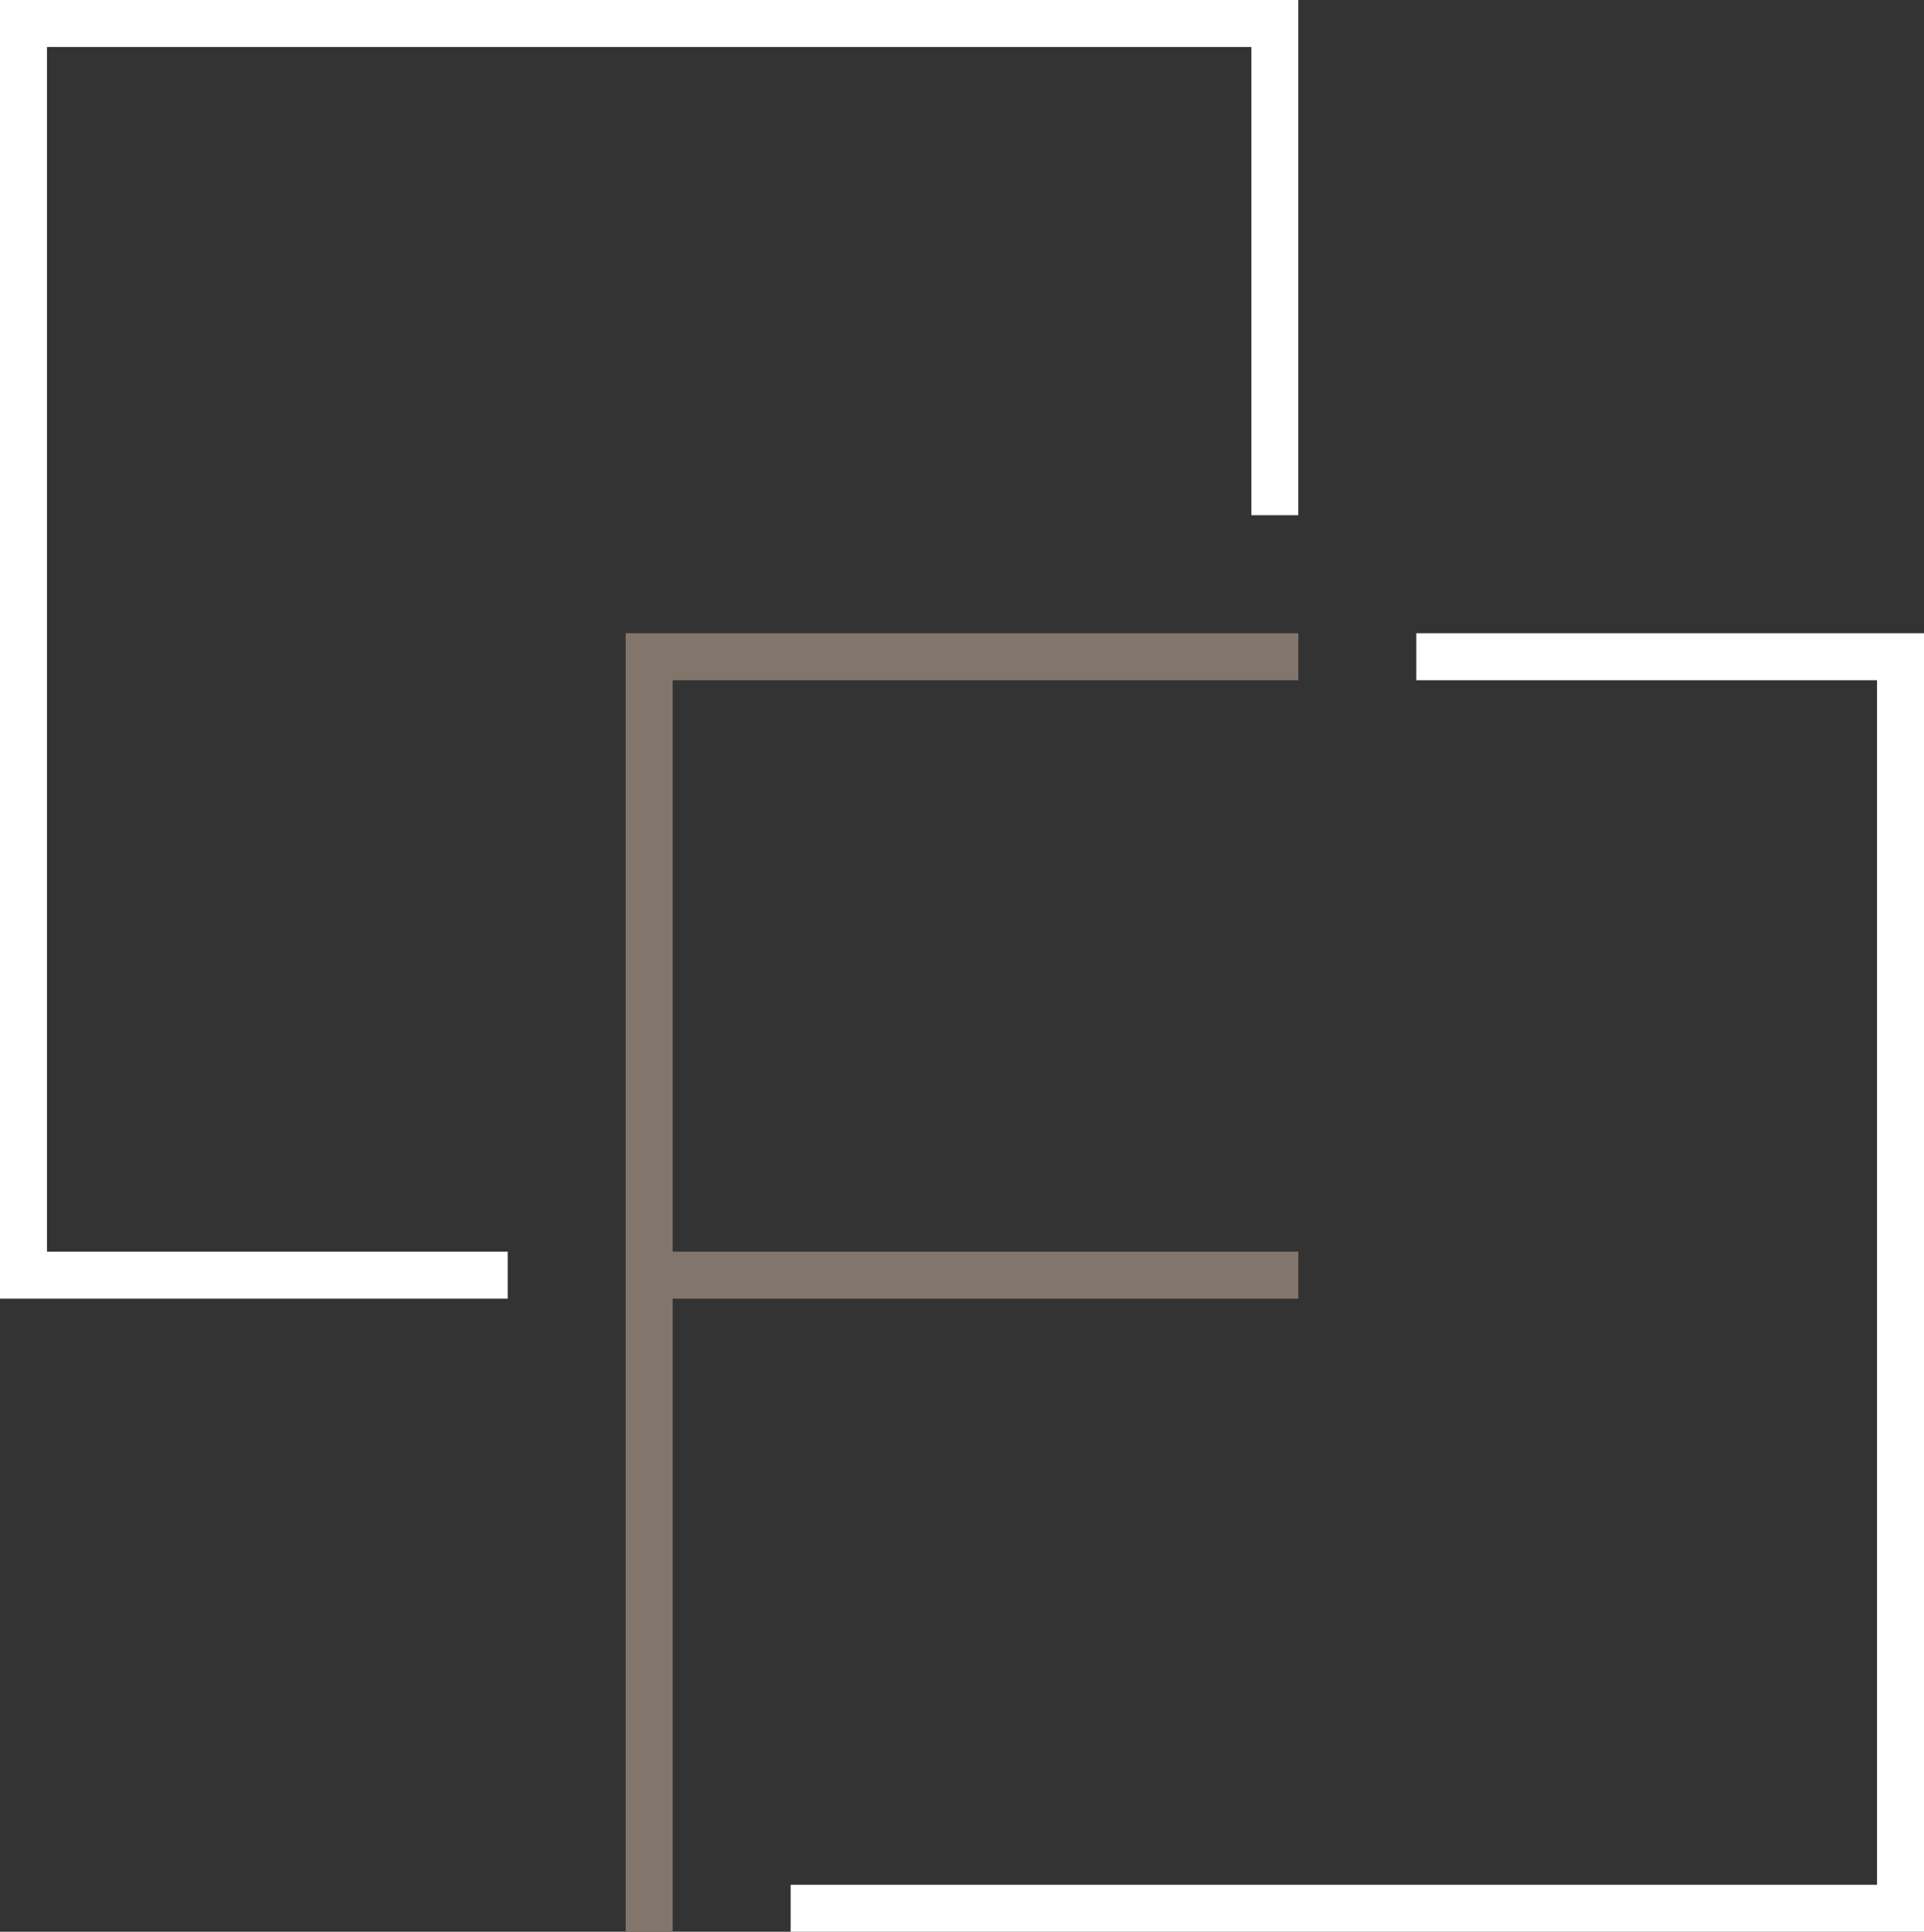
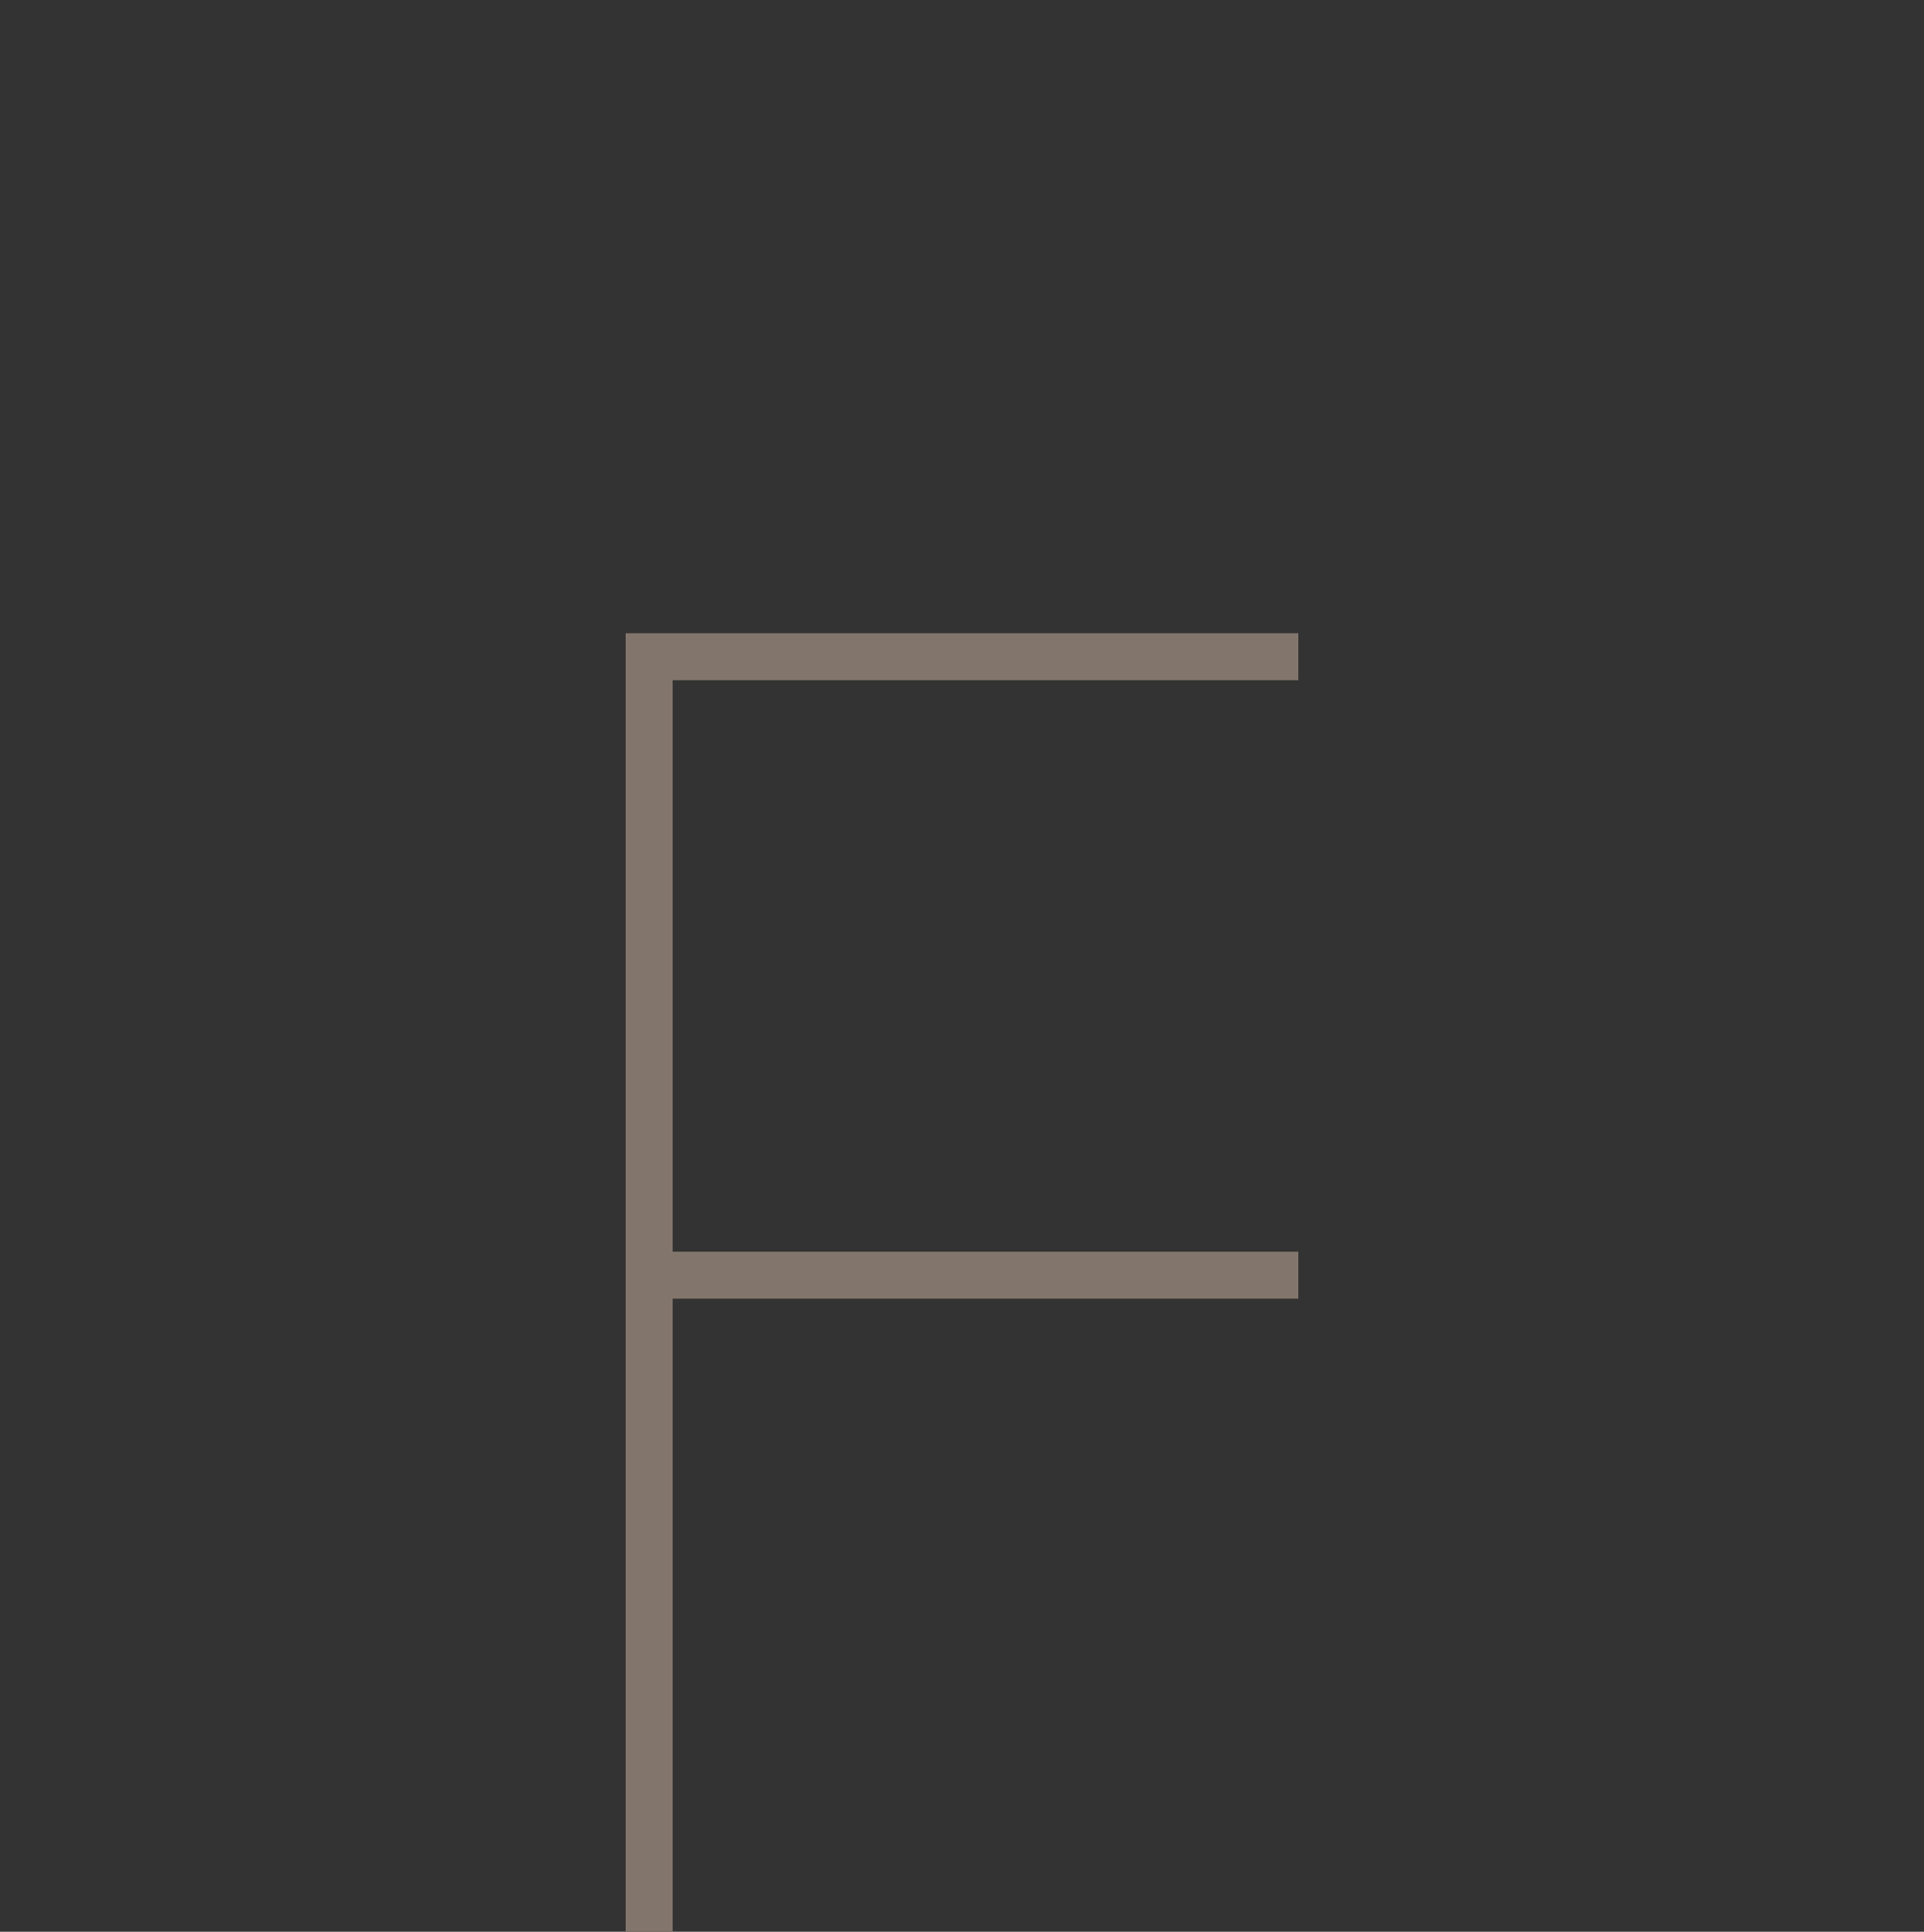
<svg xmlns="http://www.w3.org/2000/svg" id="Camada_2" data-name="Camada 2" viewBox="0 0 131.43 131.94">
  <rect x="0" y="0" width="131.43" height="131.94" fill="#333333" stroke="none" />
  <defs>
    <style> .cls-1 { fill: #82756b; } .cls-1, .cls-2 { stroke-width: 0px; } .cls-2 { fill: #fff; } </style>
  </defs>
  <g id="Camada_1-2" data-name="Camada 1">
    <g>
-       <polygon class="cls-2" points="3.21 3.21 85.48 3.21 85.48 35.19 88.69 35.19 88.69 0 0 0 0 88.7 34.68 88.7 34.68 85.49 3.21 85.49 3.21 3.21" />
      <polygon class="cls-1" points="88.69 85.49 45.95 85.49 45.95 46.46 85.48 46.46 88.69 46.46 88.69 43.25 85.48 43.25 42.74 43.25 42.74 85.49 42.74 88.7 42.74 131.94 45.95 131.94 45.95 88.7 88.69 88.7 88.69 85.49" />
-       <polygon class="cls-2" points="96.75 43.25 96.75 46.46 128.22 46.46 128.22 128.73 54.01 128.73 54.01 131.94 131.43 131.94 131.43 43.25 96.75 43.25" />
    </g>
  </g>
</svg>